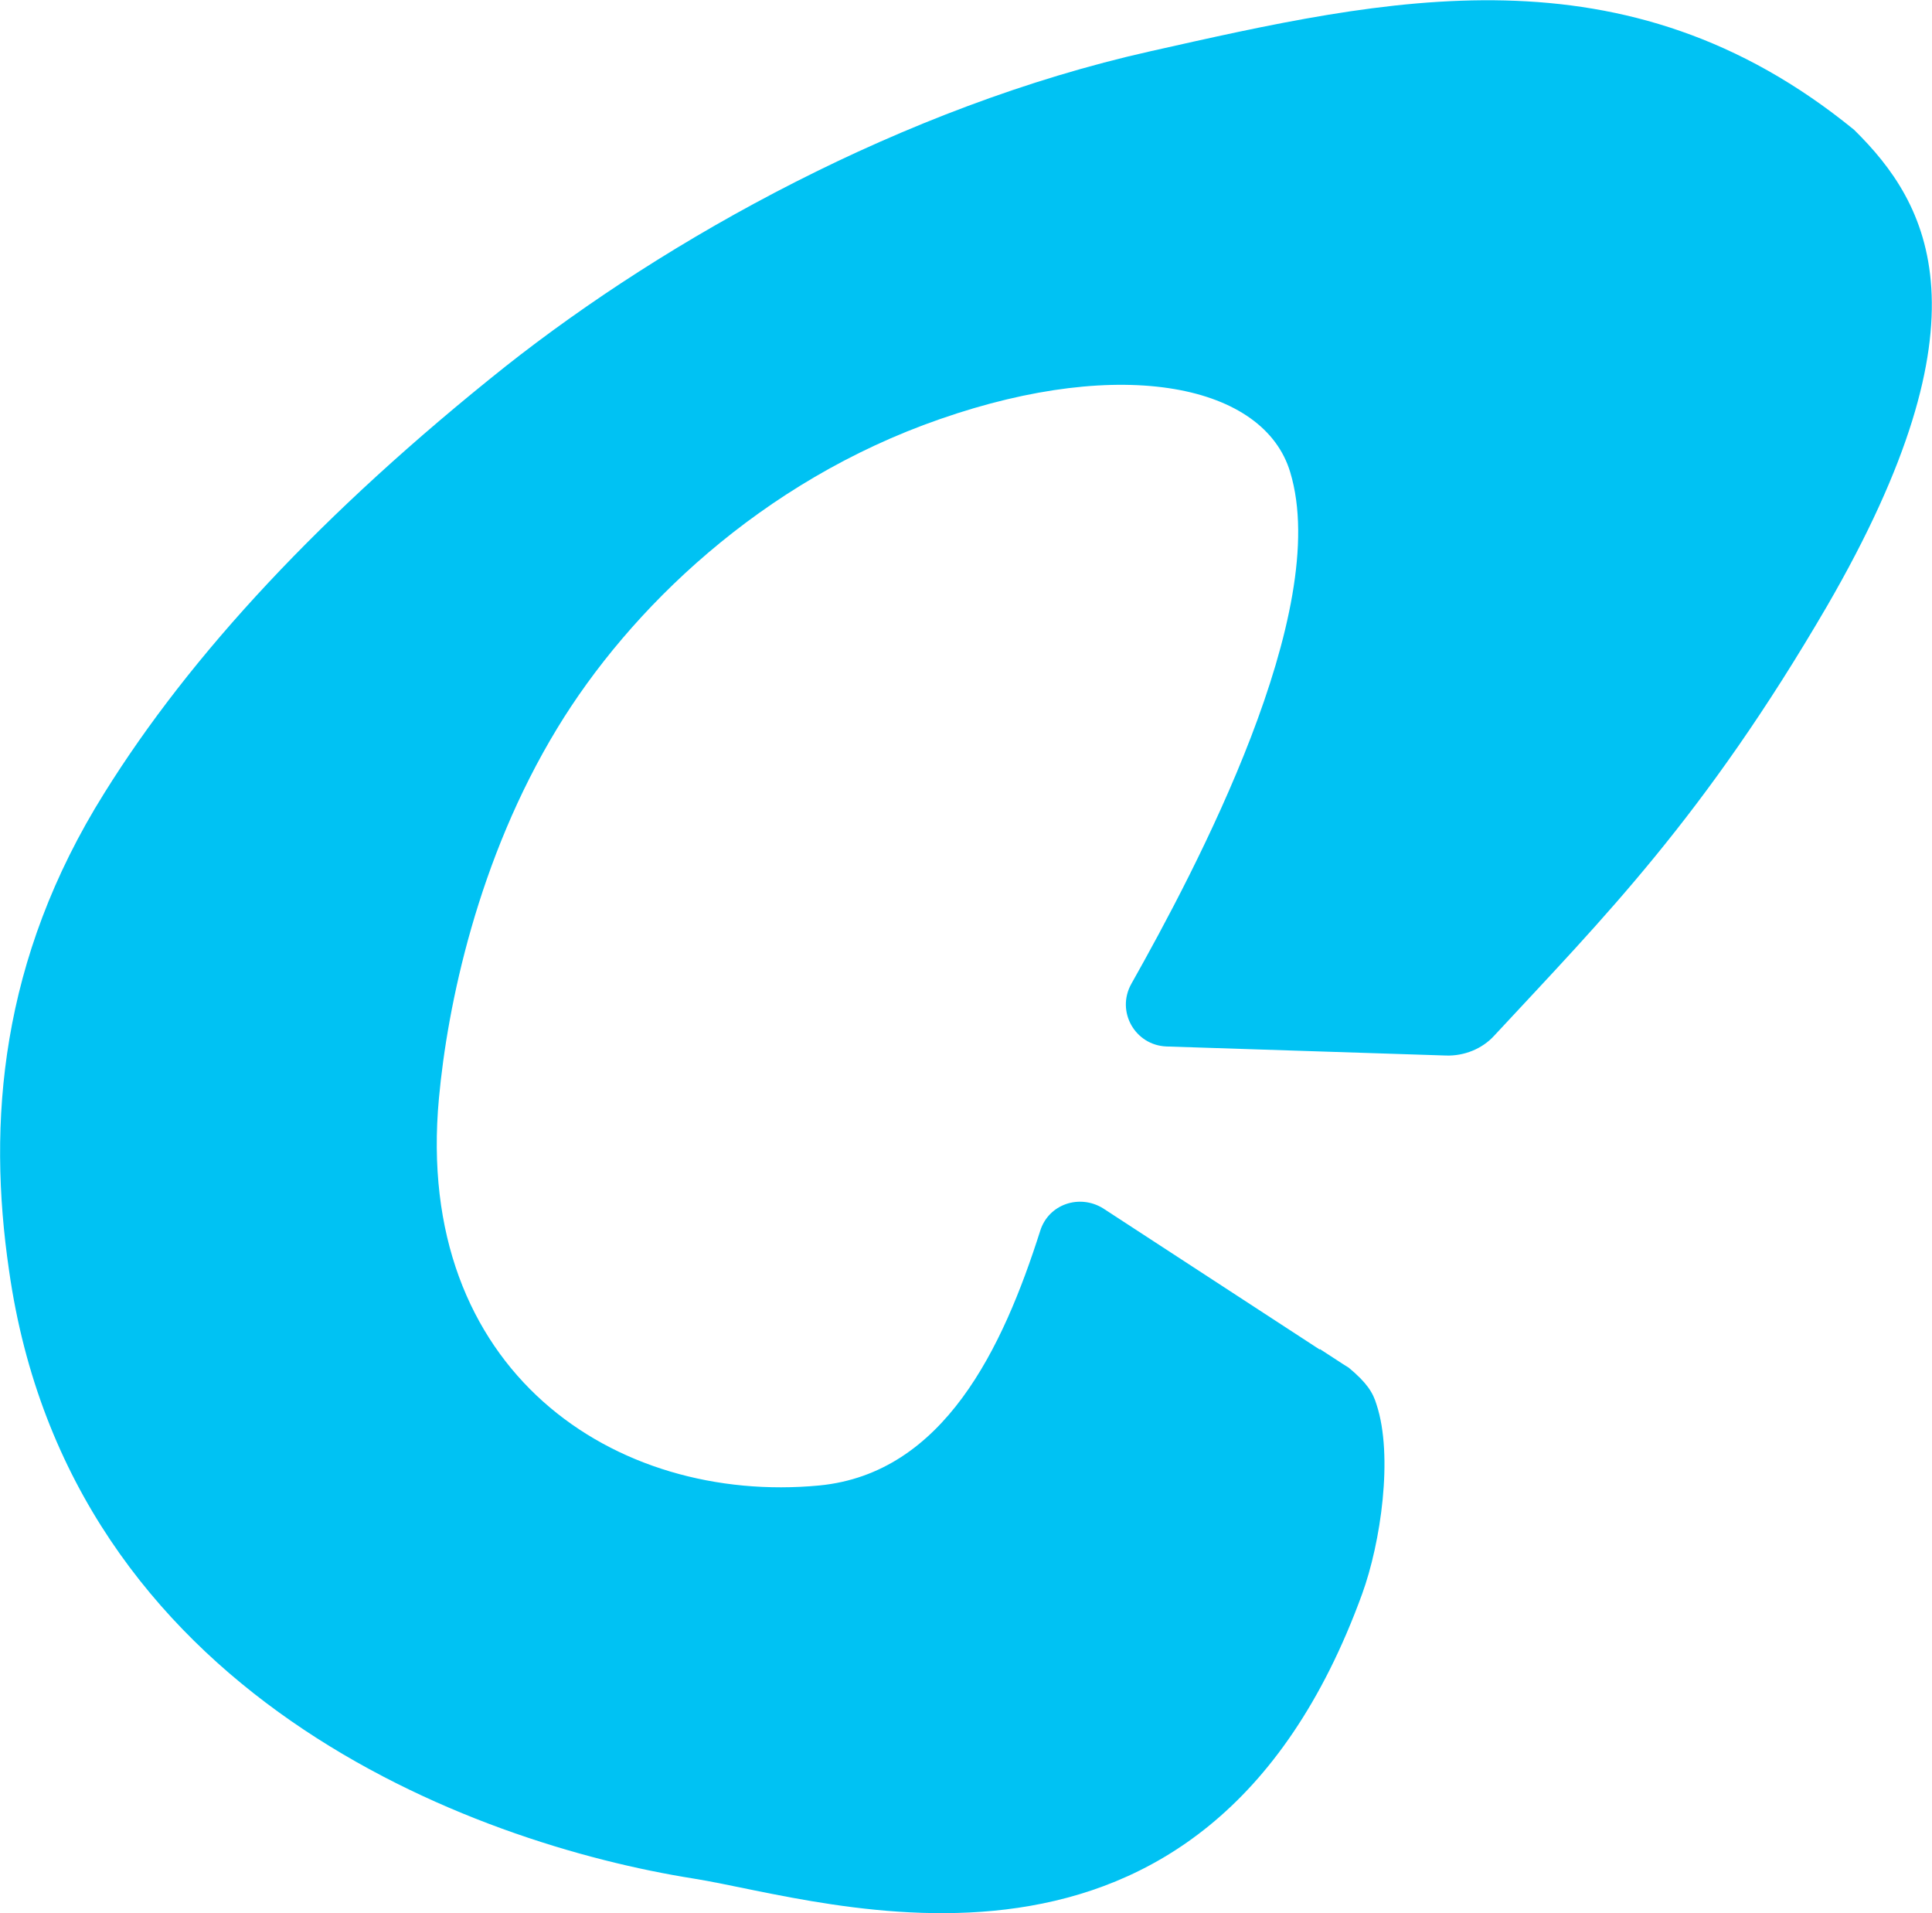
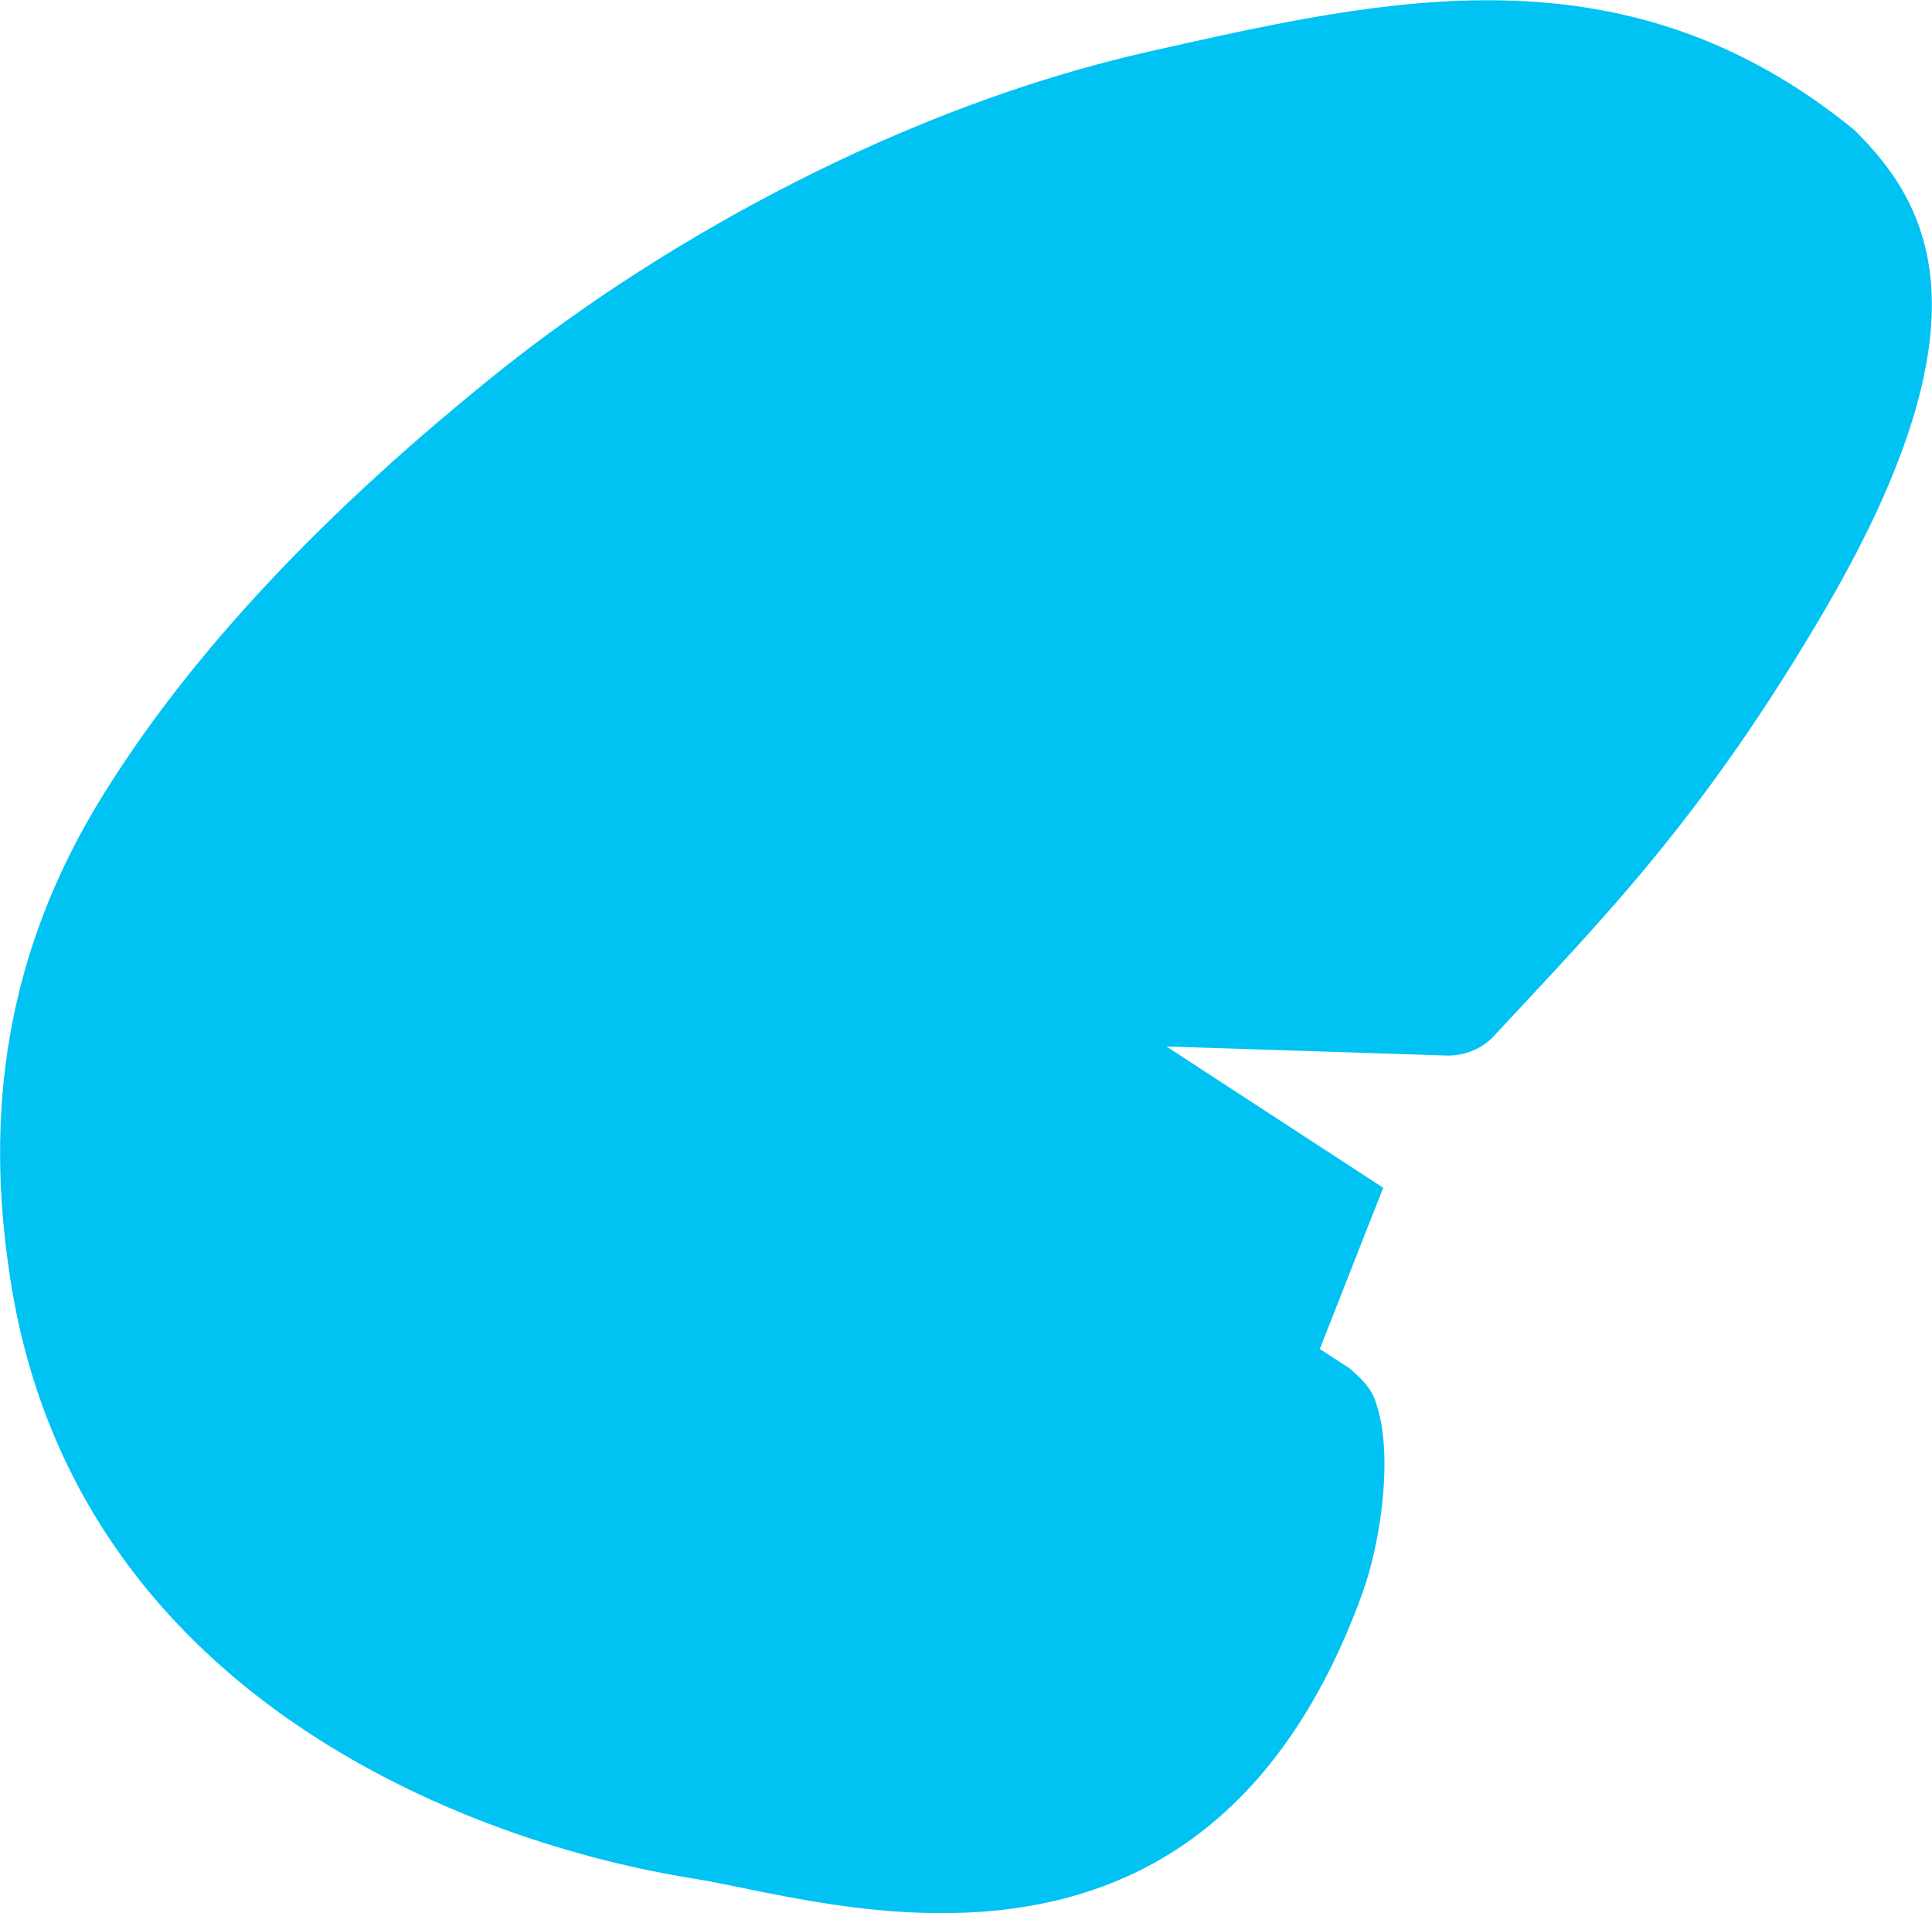
<svg xmlns="http://www.w3.org/2000/svg" version="1.1" width="32" height="31.68">
  <svg id="SvgjsSvg1001" viewBox="0 0 32 31.68">
    <g id="SvgjsG1000">
-       <path d="M21.86,22.34c.38,.25,.48,.31,.48,.31,.3,.25,.4,.41,.46,.61,.28,.85,.07,2.29-.24,3.14-2.63,7.22-8.87,5.06-11.07,4.71-3.66-.58-10.34-3.02-11.34-10.07C-.21,18.59,0,15.89,1.73,13.13c1.42-2.28,3.6-4.64,6.64-7.06C11.04,3.96,14.95,1.77,19.05,.85c3.92-.88,7.86-1.8,11.66,1.3,1.25,1.23,2.31,3.13-.45,7.89-2.04,3.5-3.7,5.16-5.51,7.11-.2,.22-.5,.34-.8,.33l-4.63-.15c-.52-.02-.84-.58-.58-1.04,1.07-1.9,3.33-6.16,2.63-8.47-.43-1.44-2.76-1.94-5.8-.88-2.97,1.03-5.15,3.16-6.34,5.12-1.32,2.17-1.82,4.6-1.96,6.13-.42,4.52,2.92,6.73,6.3,6.41,2.06-.2,3.04-2.27,3.66-4.22,.14-.44,.65-.61,1.04-.37l3.59,2.34h0Z" fill="#00c2f3" />
+       <path d="M21.86,22.34c.38,.25,.48,.31,.48,.31,.3,.25,.4,.41,.46,.61,.28,.85,.07,2.29-.24,3.14-2.63,7.22-8.87,5.06-11.07,4.71-3.66-.58-10.34-3.02-11.34-10.07C-.21,18.59,0,15.89,1.73,13.13c1.42-2.28,3.6-4.64,6.64-7.06C11.04,3.96,14.95,1.77,19.05,.85c3.92-.88,7.86-1.8,11.66,1.3,1.25,1.23,2.31,3.13-.45,7.89-2.04,3.5-3.7,5.16-5.51,7.11-.2,.22-.5,.34-.8,.33l-4.63-.15l3.59,2.34h0Z" fill="#00c2f3" />
    </g>
  </svg>
  <style>@media (prefers-color-scheme: light) { :root { filter: none; } }
</style>
</svg>